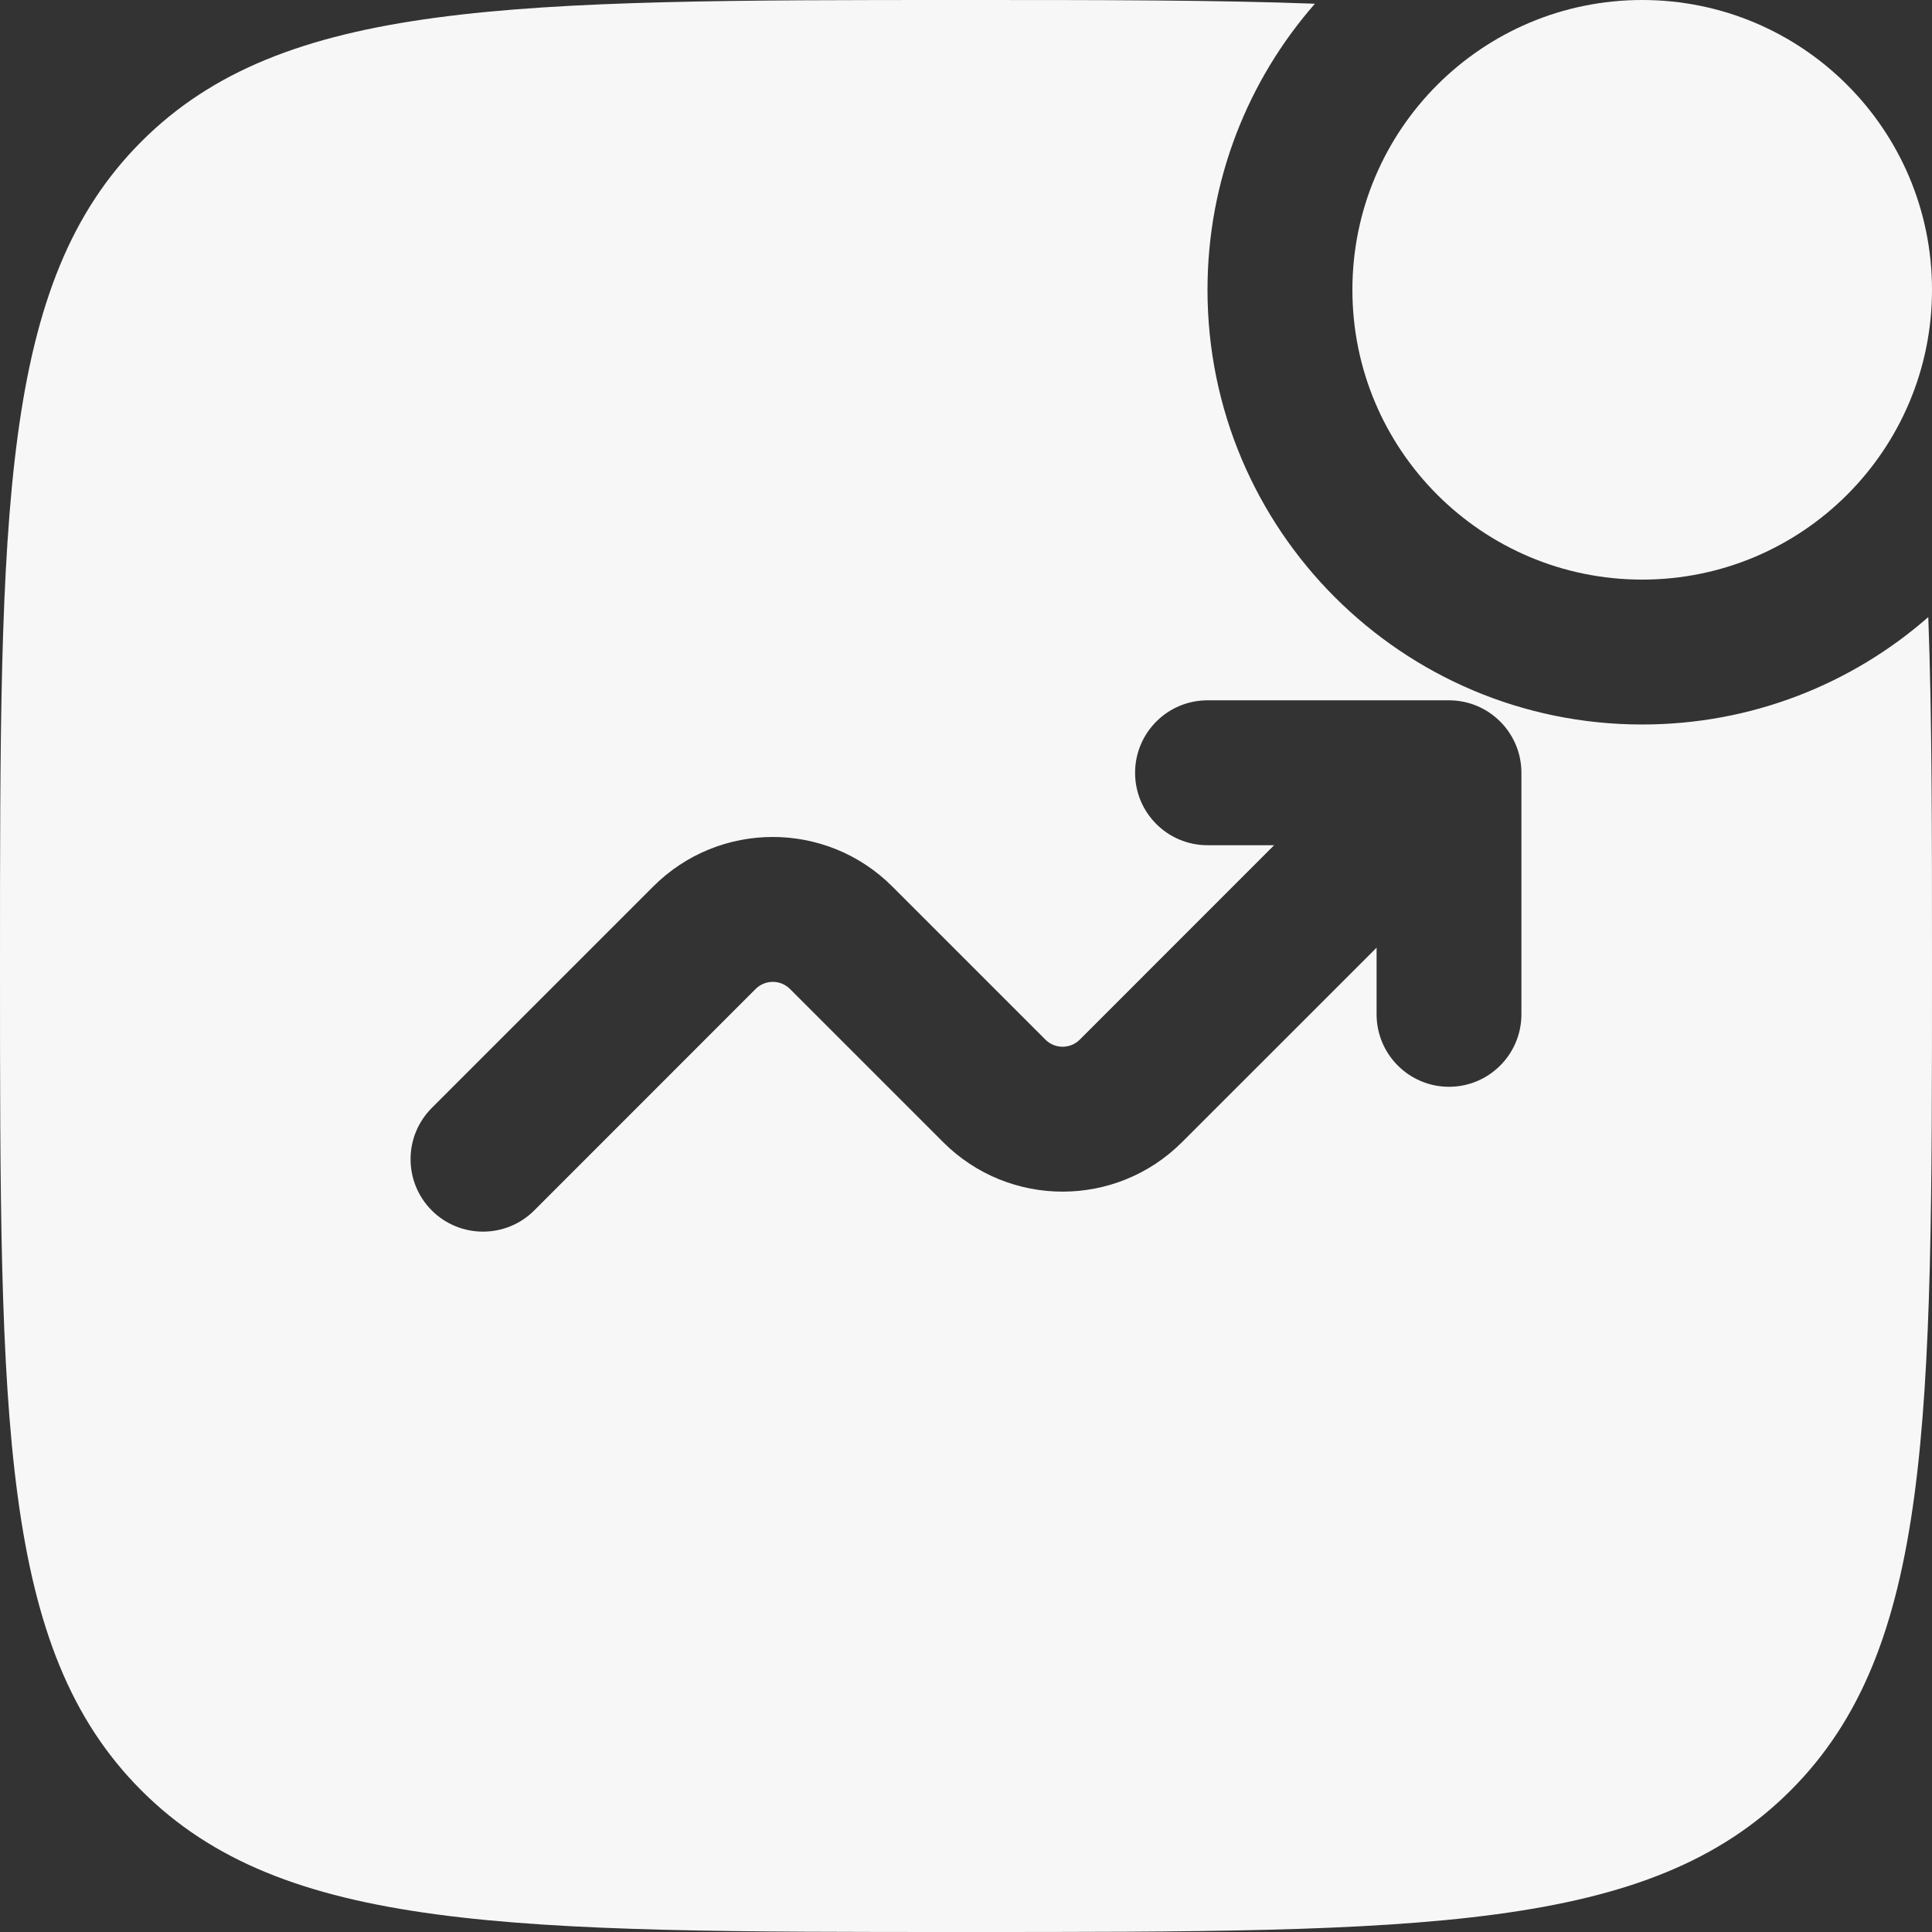
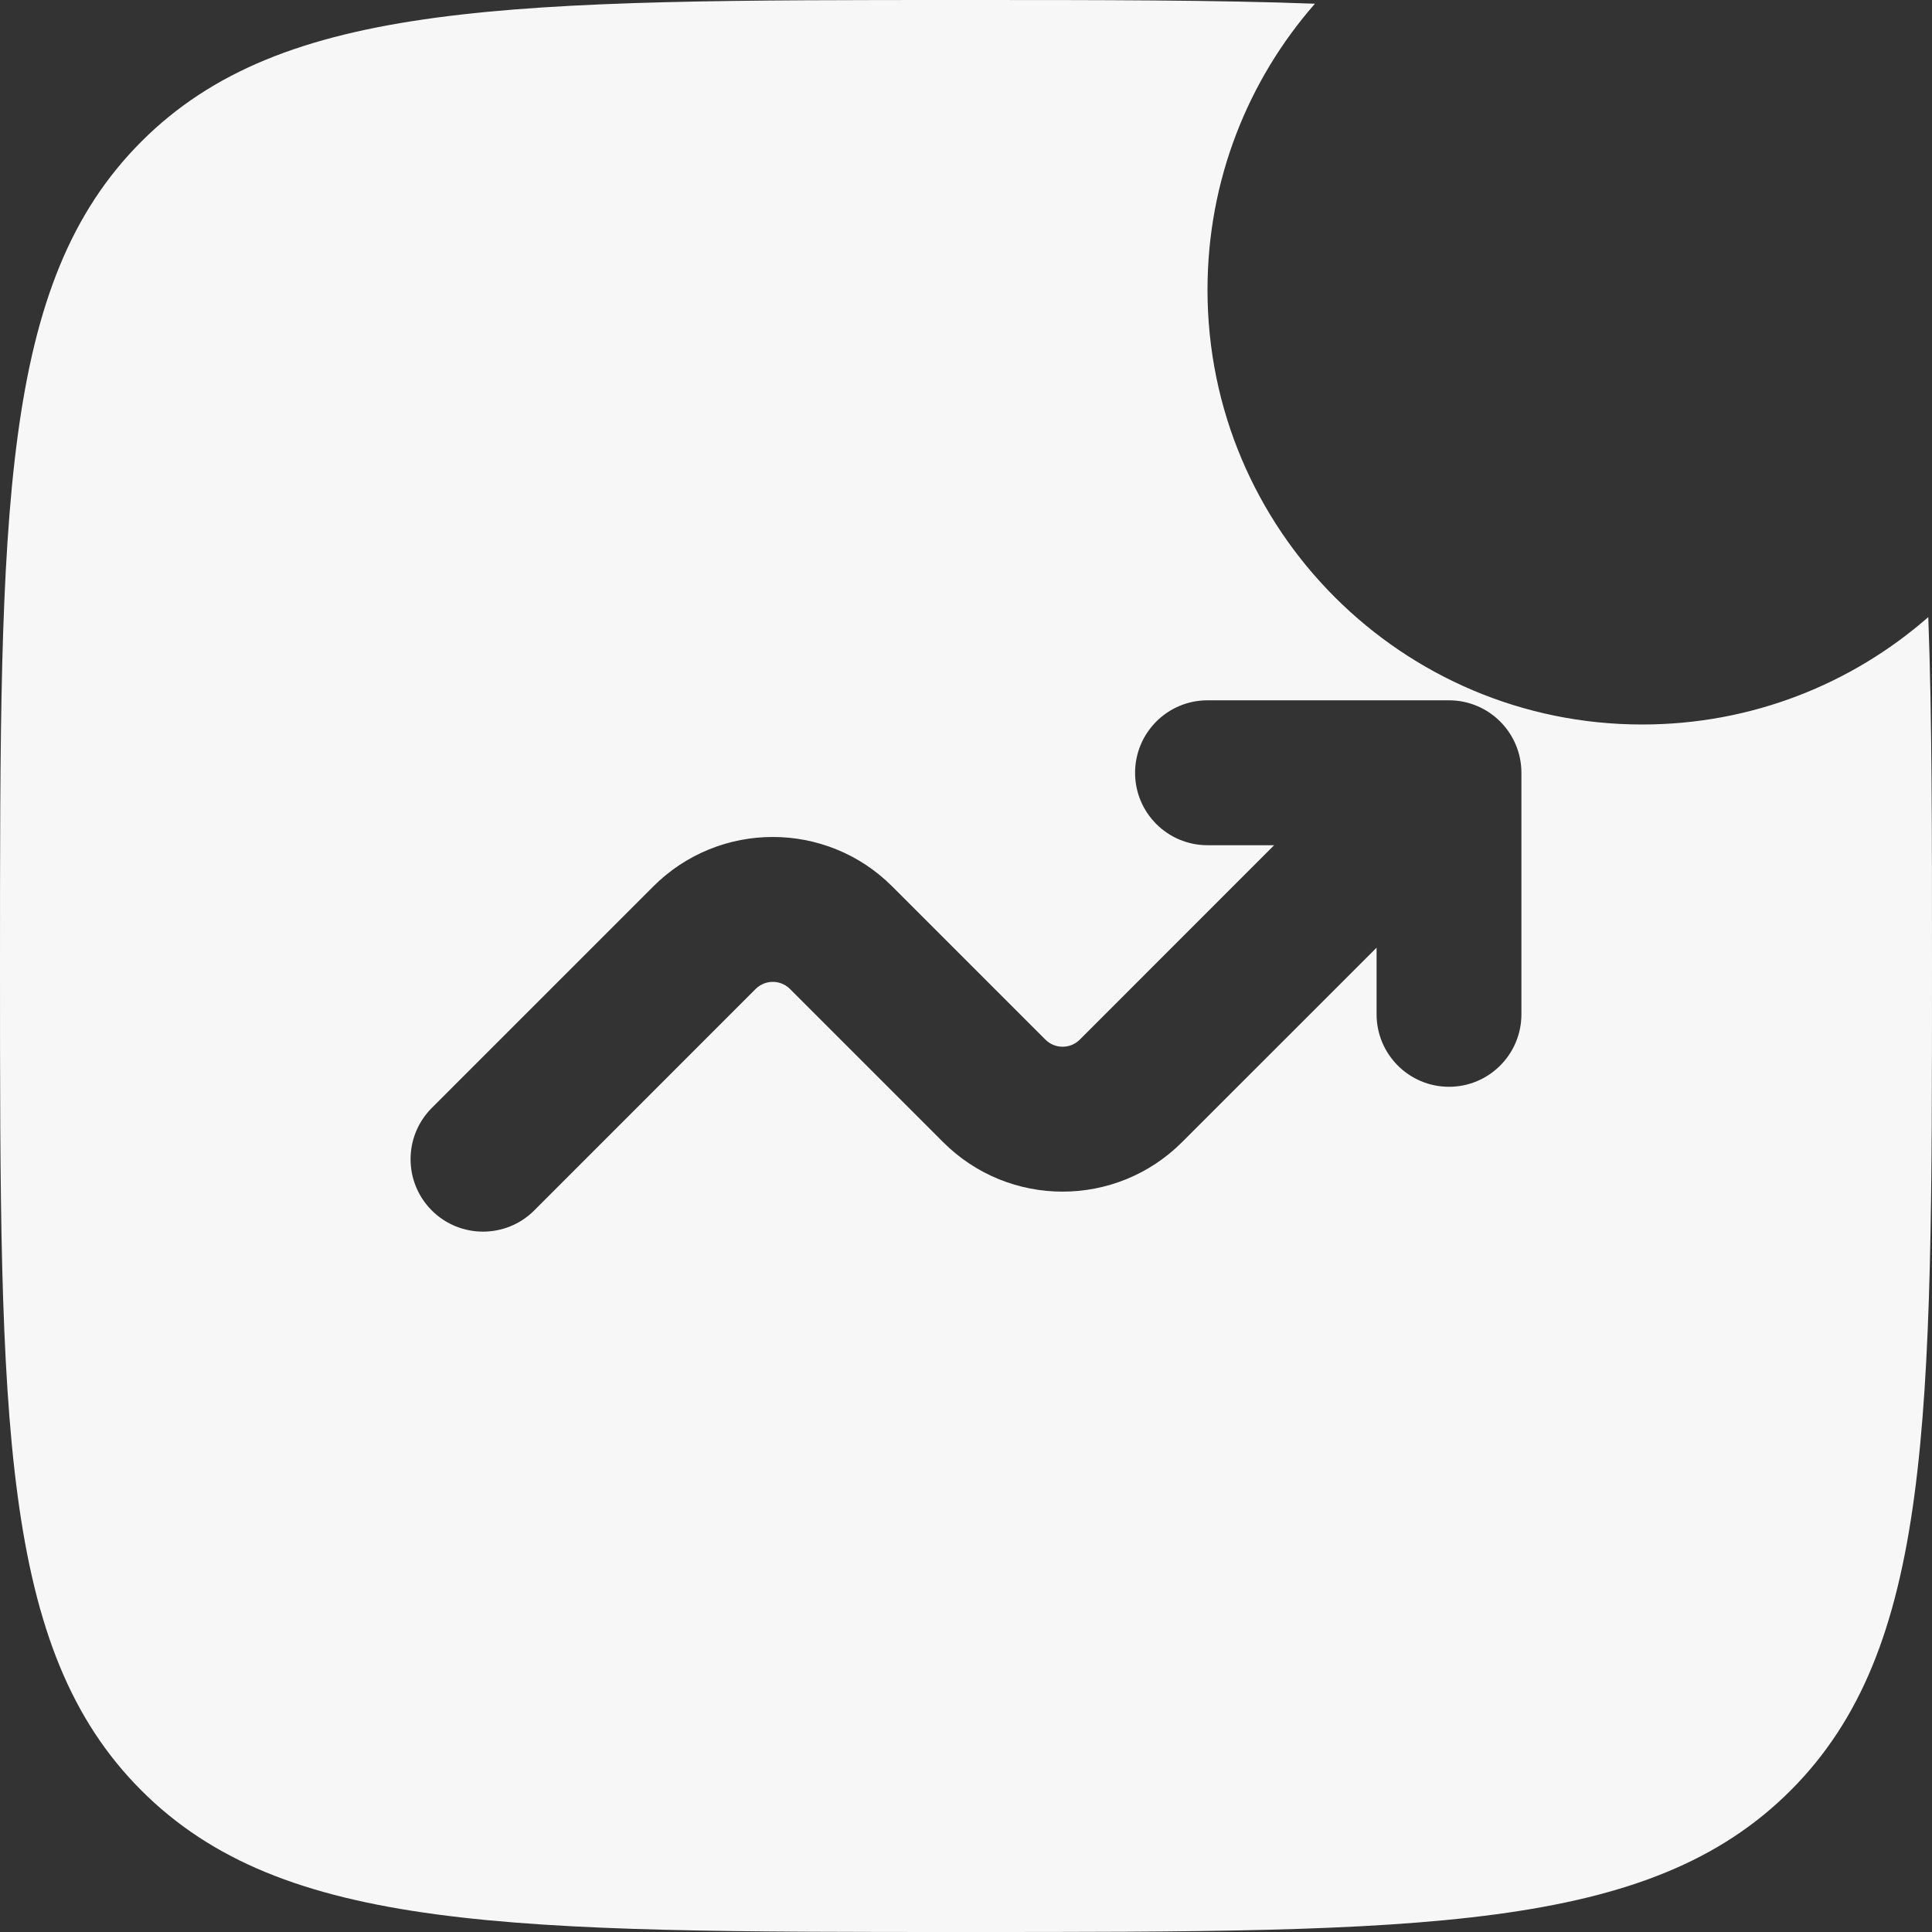
<svg xmlns="http://www.w3.org/2000/svg" width="27" height="27" viewBox="0 0 27 27" fill="none">
  <rect x="0" y="0" width="27" height="27" fill="#333333" stroke="none" />
-   <path d="M27 4.05C27 6.287 25.187 8.1 22.95 8.1C20.713 8.1 18.9 6.287 18.9 4.05C18.9 1.813 20.713 0 22.95 0C25.187 0 27 1.813 27 4.05Z" fill="#F7F7F7" />
  <path fill-rule="evenodd" clip-rule="evenodd" d="M13.5 0C15.388 0 16.997 0 18.376 0.052C17.441 1.12 16.875 2.519 16.875 4.05C16.875 7.405 19.595 10.125 22.95 10.125C24.481 10.125 25.88 9.559 26.948 8.624C27 10.004 27 11.612 27 13.5C27 19.864 27 23.046 25.023 25.023C23.046 27 19.864 27 13.5 27C7.136 27 3.954 27 1.977 25.023C0 23.046 0 19.864 0 13.5C0 7.136 0 3.954 1.977 1.977C3.954 0 7.136 0 13.5 0ZM16.875 11.812C16.316 11.812 15.863 11.359 15.863 10.8C15.863 10.241 16.316 9.787 16.875 9.787H20.25C20.809 9.787 21.262 10.241 21.262 10.8V14.175C21.262 14.734 20.809 15.188 20.25 15.188C19.691 15.188 19.238 14.734 19.238 14.175V13.244L16.52 15.961C15.598 16.884 14.102 16.884 13.18 15.961L11.039 13.82C10.907 13.689 10.693 13.689 10.561 13.82L7.466 16.916C7.071 17.311 6.429 17.311 6.034 16.916C5.639 16.52 5.639 15.88 6.034 15.484L9.129 12.389C10.052 11.466 11.548 11.466 12.47 12.389L14.611 14.53C14.743 14.661 14.957 14.661 15.089 14.53L17.806 11.812H16.875Z" fill="#F7F7F7" />
</svg>